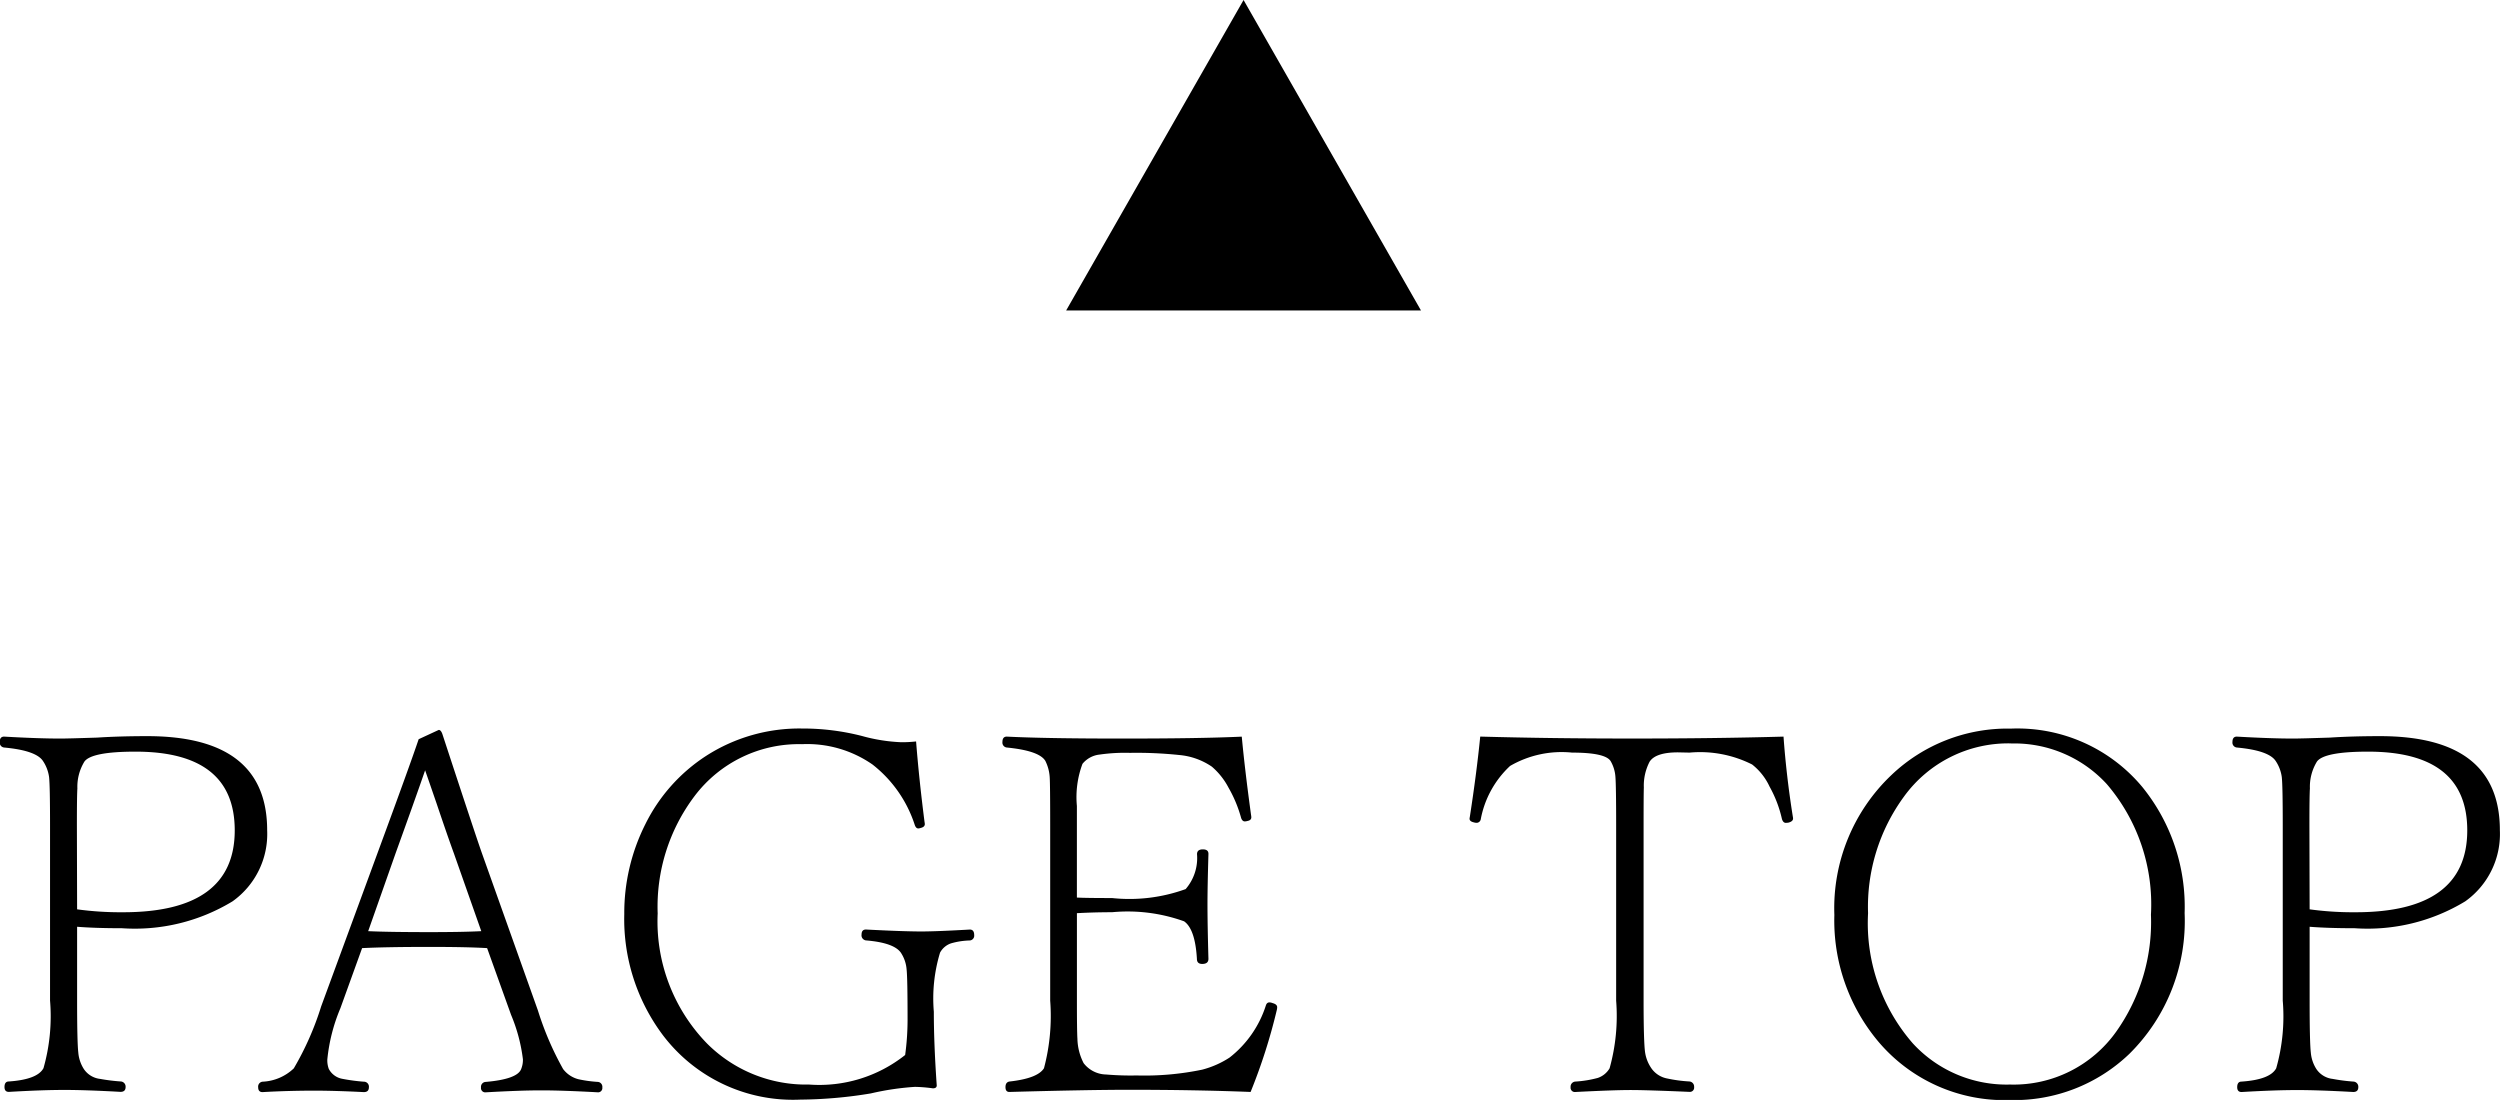
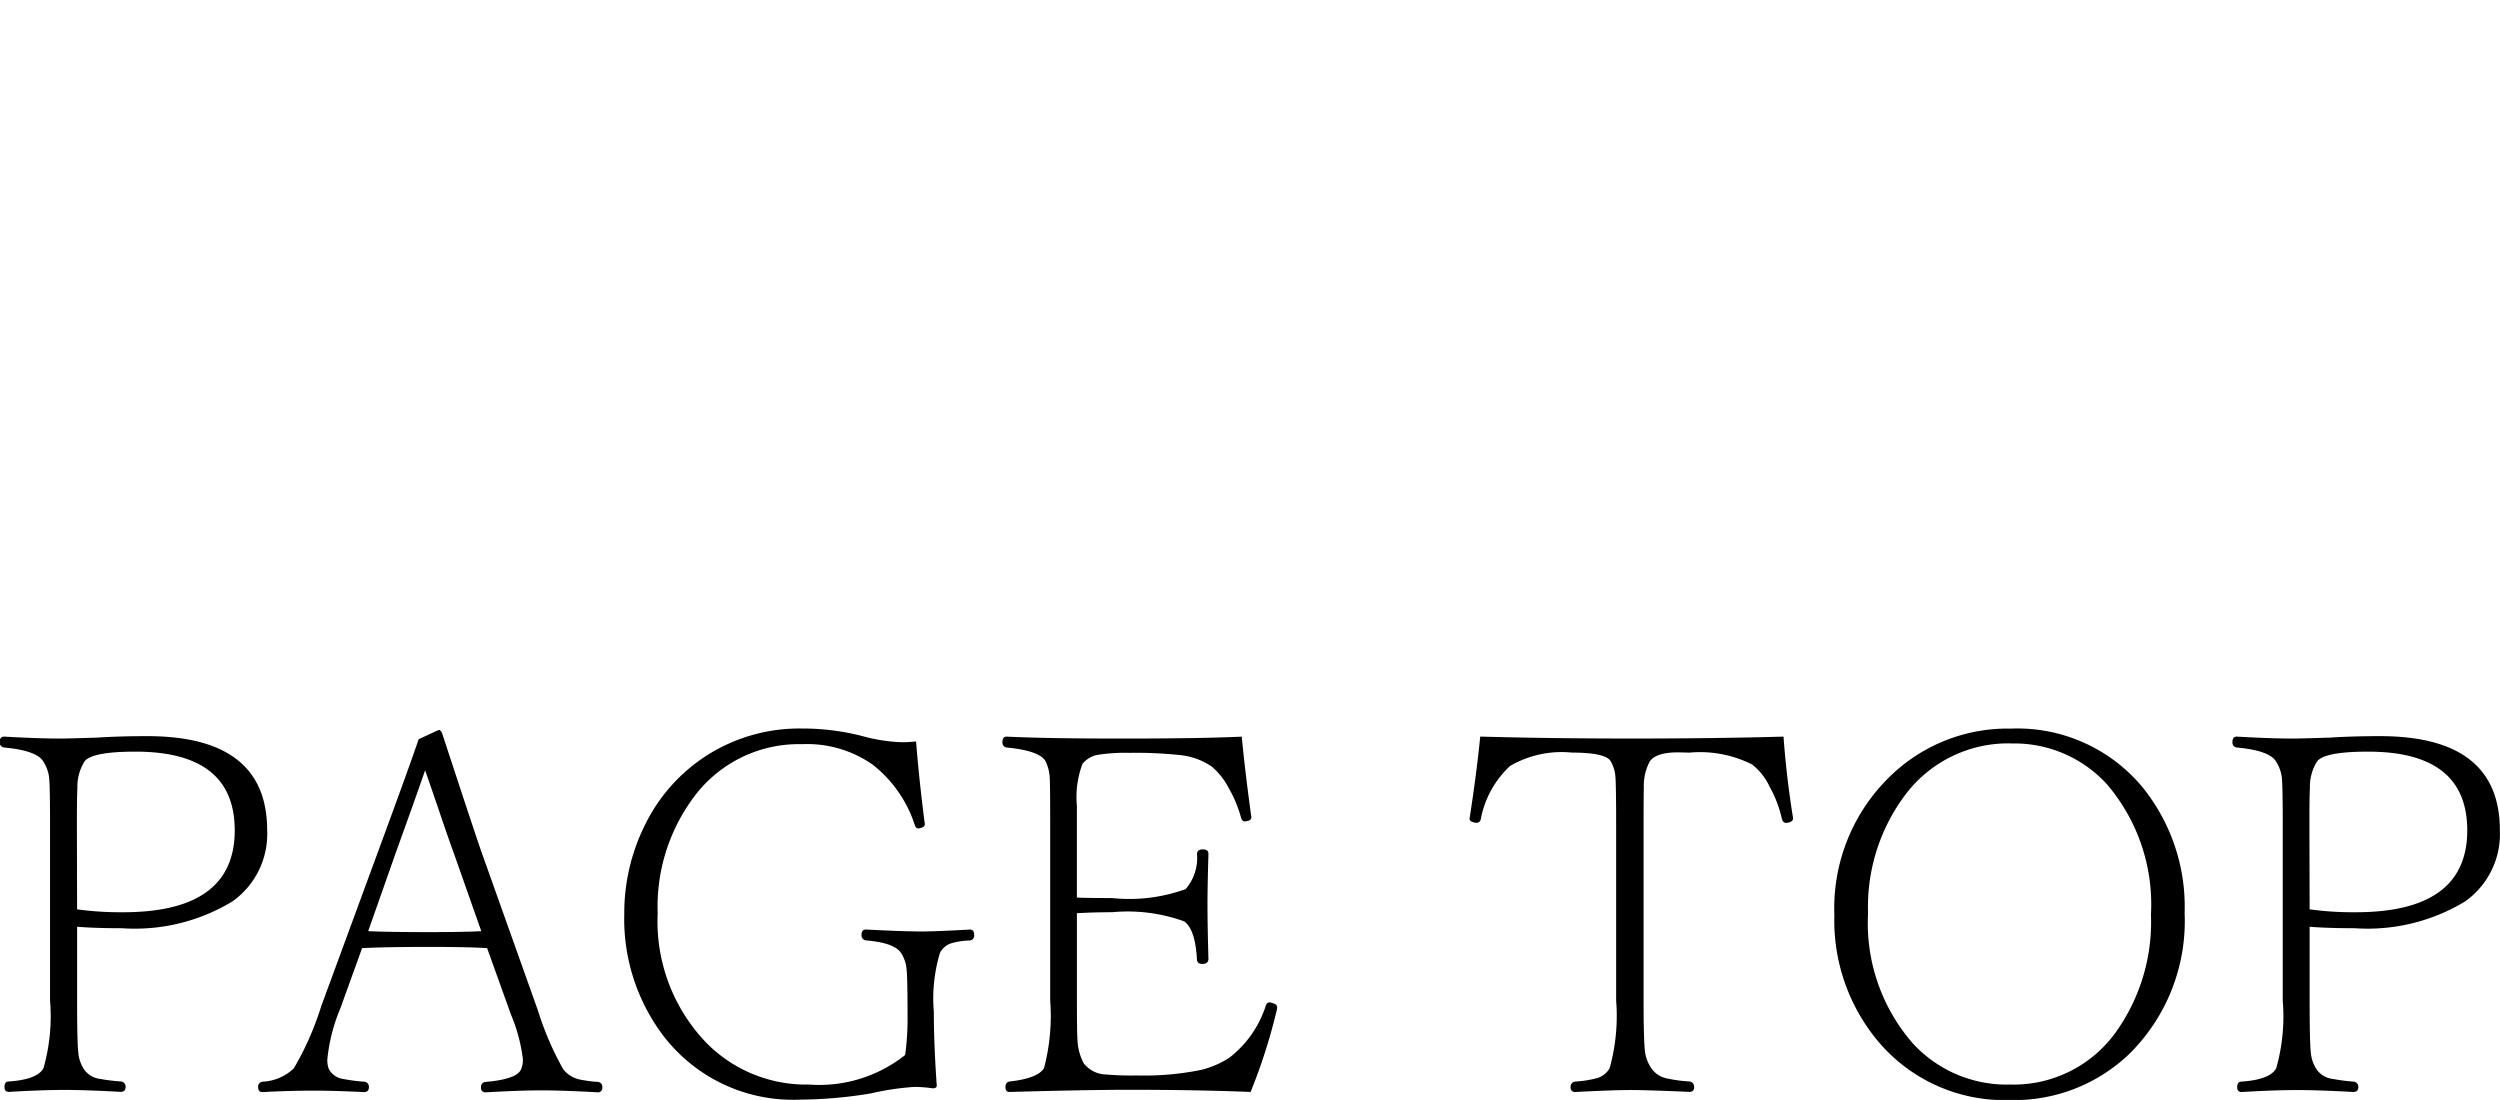
<svg xmlns="http://www.w3.org/2000/svg" width="80.633" height="35.477" viewBox="0 0 80.633 35.477">
  <g id="グループ_234" data-name="グループ 234" transform="translate(-255.613 -8804.32)">
    <path id="パス_2007" data-name="パス 2007" d="M-37.9-5.789v2.383q0,1.344.039,1.68a1.164,1.164,0,0,0,.172.516.729.729,0,0,0,.531.328A5.949,5.949,0,0,0-36.5-.8a.167.167,0,0,1,.164.18q0,.156-.164.156-1.133-.063-1.82-.062-.7,0-1.781.063-.141,0-.141-.156,0-.18.141-.18.922-.063,1.117-.43a6.117,6.117,0,0,0,.211-2.18V-9.055q0-1.281-.031-1.562a1.227,1.227,0,0,0-.2-.523q-.227-.336-1.25-.43a.159.159,0,0,1-.141-.18q0-.172.141-.172,1.1.063,1.828.063.211,0,1.172-.031.727-.047,1.617-.047,3.867,0,3.867,3.039a2.665,2.665,0,0,1-1.117,2.289,6.066,6.066,0,0,1-3.57.867Q-37.316-5.742-37.9-5.789Zm0-.562a10.367,10.367,0,0,0,1.484.094q3.6,0,3.6-2.641,0-2.539-3.2-2.539-1.414,0-1.648.32a1.556,1.556,0,0,0-.227.867q-.016.227-.016,1.2ZM-24.676-5.1q-.641-.039-1.852-.039-1.4,0-2.18.039l-.7,1.938a5.674,5.674,0,0,0-.422,1.656.806.806,0,0,0,.047.3.614.614,0,0,0,.43.32,6,6,0,0,0,.7.094.161.161,0,0,1,.164.18q0,.156-.164.156-.922-.047-1.594-.047-.844,0-1.672.047-.141,0-.141-.156a.159.159,0,0,1,.141-.18,1.556,1.556,0,0,0,1.008-.43,9.508,9.508,0,0,0,.883-2l1.844-5.016q1.039-2.82,1.3-3.6l.648-.3q.07,0,.117.133,1.094,3.336,1.281,3.859l1.8,5.055a9.847,9.847,0,0,0,.813,1.891.9.9,0,0,0,.492.328,4.078,4.078,0,0,0,.617.086.159.159,0,0,1,.156.18.138.138,0,0,1-.156.156q-1.141-.063-1.828-.062-.664,0-1.773.063a.138.138,0,0,1-.156-.156.159.159,0,0,1,.156-.18q.992-.086,1.133-.4a.8.8,0,0,0,.063-.328,5.384,5.384,0,0,0-.383-1.437Zm-2-5.734q-.109.32-.437,1.242-.352.984-.508,1.414l-.891,2.531q.656.031,1.984.031,1.07,0,1.664-.031l-.883-2.508q-.2-.547-.555-1.6Q-26.566-10.523-26.676-10.836Zm15.836-.93q.094,1.2.273,2.6a.336.336,0,0,1,.008.063q0,.094-.133.125a.257.257,0,0,1-.078.016q-.078,0-.117-.125a4.055,4.055,0,0,0-1.359-1.937,3.69,3.69,0,0,0-2.273-.656A4.214,4.214,0,0,0-17.988-10a5.923,5.923,0,0,0-1.187,3.781A5.645,5.645,0,0,0-17.59-2.031,4.513,4.513,0,0,0-14.293-.7a4.449,4.449,0,0,0,3.1-.953,8.464,8.464,0,0,0,.078-1.117q0-1.367-.031-1.641a1.125,1.125,0,0,0-.164-.508q-.2-.352-1.148-.43a.164.164,0,0,1-.141-.187q0-.164.141-.164,1.188.062,1.781.063.477,0,1.57-.062.141,0,.141.18a.155.155,0,0,1-.141.172,2.374,2.374,0,0,0-.609.094.633.633,0,0,0-.352.3,5.1,5.1,0,0,0-.2,1.906q0,1.031.094,2.375,0,.094-.125.094a4.845,4.845,0,0,0-.578-.047,8.7,8.7,0,0,0-1.422.211,14.387,14.387,0,0,1-2.273.2,5.261,5.261,0,0,1-4.422-2.062,6.236,6.236,0,0,1-1.258-3.922,6.362,6.362,0,0,1,.68-2.9A5.553,5.553,0,0,1-17.613-11.3a5.554,5.554,0,0,1,3.094-.883,7.655,7.655,0,0,1,1.938.242,5.512,5.512,0,0,0,1.258.2A4.037,4.037,0,0,0-10.84-11.766ZM-.051-.461q-1.773-.07-3.922-.07-1.3,0-3.859.07-.125,0-.125-.156t.125-.18q.914-.1,1.117-.43a6.58,6.58,0,0,0,.2-2.18V-9.055q0-1.336-.016-1.562a1.362,1.362,0,0,0-.141-.523q-.2-.328-1.242-.43a.159.159,0,0,1-.141-.18q0-.172.141-.172,1.25.063,3.719.063,2.531,0,3.859-.062.1,1.07.3,2.531a.47.47,0,0,1,.008.07q0,.094-.117.117a.35.35,0,0,1-.094.016q-.078,0-.117-.109a4.146,4.146,0,0,0-.406-.977,2.282,2.282,0,0,0-.539-.68,2.206,2.206,0,0,0-1.047-.375,13.347,13.347,0,0,0-1.594-.07,5.806,5.806,0,0,0-.977.055.824.824,0,0,0-.555.3,3.076,3.076,0,0,0-.18,1.359v2.953q.289.016,1.133.016a5.32,5.32,0,0,0,2.375-.289,1.533,1.533,0,0,0,.367-1.125q0-.156.188-.156t.18.156q-.031,1.055-.031,1.617,0,.648.031,1.758,0,.164-.2.164-.172,0-.172-.164-.055-.961-.414-1.211A5.379,5.379,0,0,0-4.52-6.258q-.57,0-1.133.031v2.82q0,.969.016,1.227a1.8,1.8,0,0,0,.2.789.936.936,0,0,0,.727.367,9.362,9.362,0,0,0,.984.031A9.149,9.149,0,0,0-1.613-1.18,2.987,2.987,0,0,0-.73-1.57,3.464,3.464,0,0,0,.441-3.25q.031-.1.117-.1a.306.306,0,0,1,.1.023q.148.039.148.133A.427.427,0,0,1,.793-3.1,18.21,18.21,0,0,1-.051-.461ZM17.137-11.922q.094,1.289.3,2.578a.336.336,0,0,1,.008.063q0,.094-.148.133a.646.646,0,0,1-.086.008q-.086,0-.125-.125a3.879,3.879,0,0,0-.4-1.047,1.94,1.94,0,0,0-.562-.711,3.731,3.731,0,0,0-2.016-.383l-.375-.008q-.719,0-.914.3a1.672,1.672,0,0,0-.187.836q-.008.18-.008,1.219v5.648q0,1.3.047,1.664a1.22,1.22,0,0,0,.2.516.8.8,0,0,0,.516.336A4.643,4.643,0,0,0,14.09-.8a.167.167,0,0,1,.164.18.138.138,0,0,1-.156.156Q12.73-.523,12.207-.523q-.539,0-1.781.063a.138.138,0,0,1-.156-.156.164.164,0,0,1,.156-.18,3.6,3.6,0,0,0,.719-.117.7.7,0,0,0,.383-.312,6.285,6.285,0,0,0,.211-2.18V-9.055q0-1.273-.023-1.562a1.16,1.16,0,0,0-.156-.516q-.172-.273-1.242-.273a3.315,3.315,0,0,0-2,.43A3.137,3.137,0,0,0,7.371-9.25a.138.138,0,0,1-.133.109.35.35,0,0,1-.094-.016q-.133-.031-.133-.117a.329.329,0,0,1,.008-.055q.219-1.414.336-2.594,2.273.063,4.852.063Q14.879-11.859,17.137-11.922Zm7.336-.258A5.242,5.242,0,0,1,28.707-10.3a6.125,6.125,0,0,1,1.367,4.07,6.019,6.019,0,0,1-1.781,4.539A5.362,5.362,0,0,1,24.441-.2a5.32,5.32,0,0,1-4.258-1.9,6.073,6.073,0,0,1-1.406-4.07,5.919,5.919,0,0,1,1.836-4.508A5.427,5.427,0,0,1,24.473-12.18Zm0,.477A4.151,4.151,0,0,0,21.02-9.984a6.014,6.014,0,0,0-1.156,3.758,5.894,5.894,0,0,0,1.445,4.2A4.107,4.107,0,0,0,24.441-.7a4.056,4.056,0,0,0,3.43-1.711,6.109,6.109,0,0,0,1.117-3.766,5.965,5.965,0,0,0-1.422-4.211A4.042,4.042,0,0,0,24.473-11.7Zm9.633,5.914v2.383q0,1.344.039,1.68a1.164,1.164,0,0,0,.172.516.729.729,0,0,0,.531.328,5.949,5.949,0,0,0,.664.086.167.167,0,0,1,.164.18q0,.156-.164.156-1.133-.063-1.82-.062-.7,0-1.781.063-.141,0-.141-.156,0-.18.141-.18.922-.063,1.117-.43a6.117,6.117,0,0,0,.211-2.18V-9.055q0-1.281-.031-1.562a1.227,1.227,0,0,0-.2-.523q-.227-.336-1.25-.43a.159.159,0,0,1-.141-.18q0-.172.141-.172,1.1.063,1.828.063.211,0,1.172-.031.727-.047,1.617-.047,3.867,0,3.867,3.039a2.665,2.665,0,0,1-1.117,2.289,6.066,6.066,0,0,1-3.57.867Q34.691-5.742,34.105-5.789Zm0-.562a10.367,10.367,0,0,0,1.484.094q3.6,0,3.6-2.641,0-2.539-3.2-2.539-1.414,0-1.648.32a1.556,1.556,0,0,0-.227.867q-.016.227-.016,1.2Z" transform="translate(296 8840)" />
-     <path id="多角形_1" data-name="多角形 1" d="M5.722,0l5.722,10.013H0Z" transform="translate(290 8804.32)" />
  </g>
</svg>